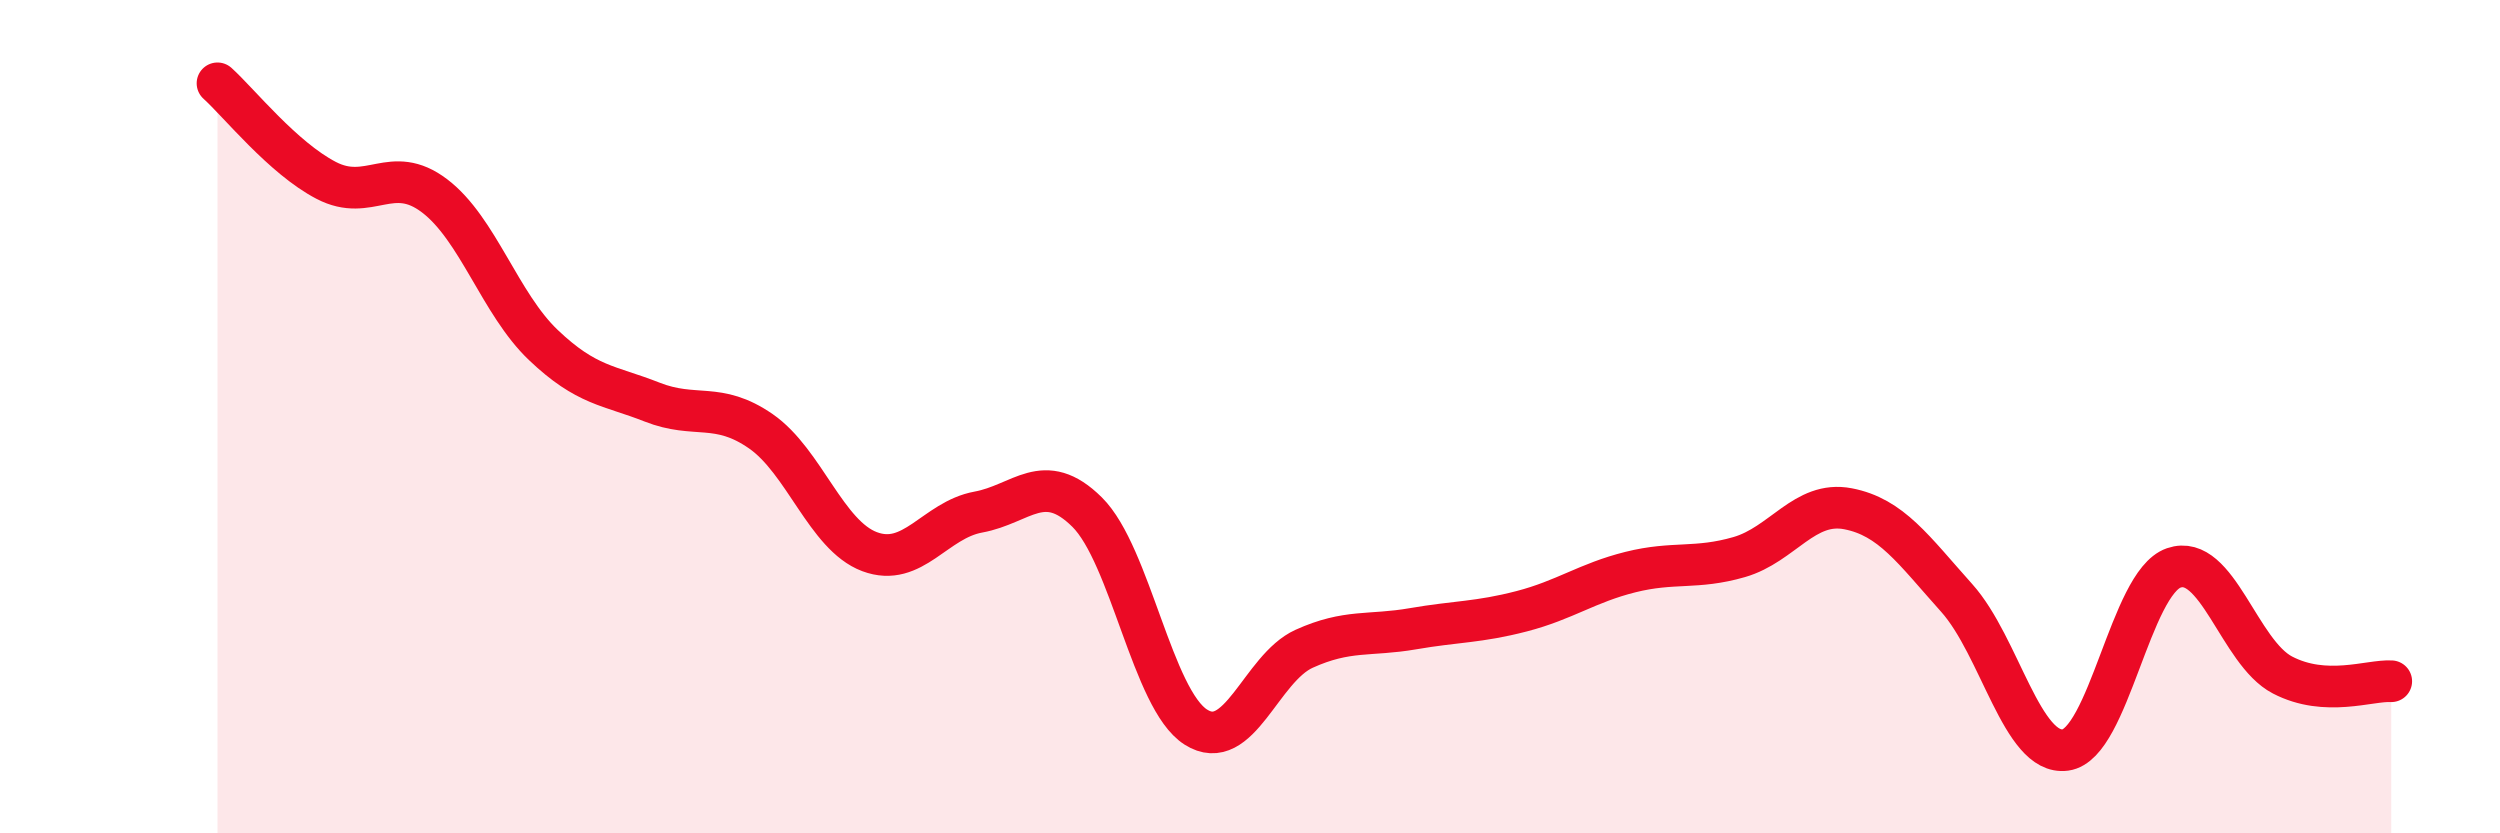
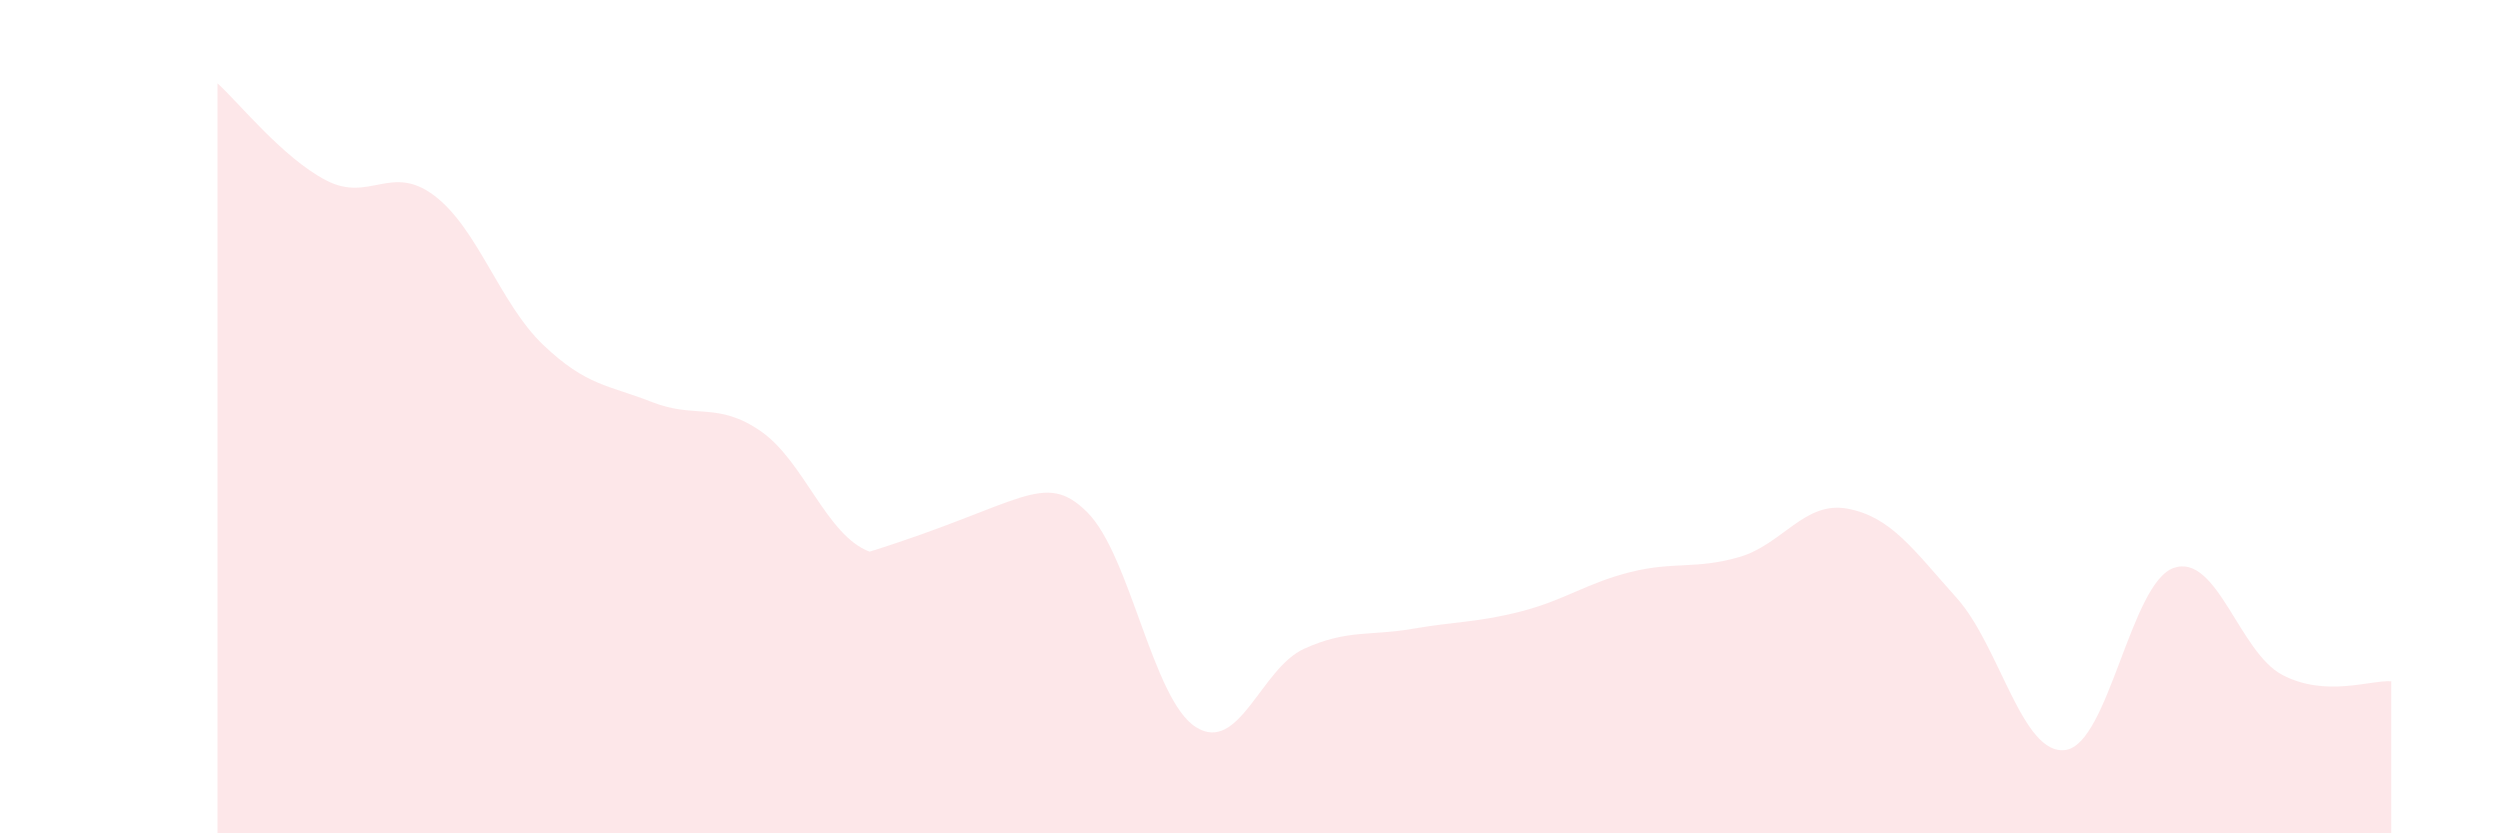
<svg xmlns="http://www.w3.org/2000/svg" width="60" height="20" viewBox="0 0 60 20">
-   <path d="M 5.22,2 C 5.74,2.47 6.79,3.79 7.83,4.33 C 8.87,4.87 9.39,3.91 10.43,4.7 C 11.47,5.49 12,7.29 13.04,8.28 C 14.08,9.27 14.61,9.24 15.65,9.65 C 16.69,10.06 17.22,9.63 18.26,10.35 C 19.3,11.07 19.83,12.85 20.87,13.24 C 21.91,13.63 22.44,12.48 23.48,12.29 C 24.52,12.1 25.05,11.26 26.09,12.29 C 27.13,13.32 27.66,16.79 28.7,17.45 C 29.74,18.11 30.26,16.04 31.3,15.57 C 32.34,15.1 32.87,15.27 33.91,15.09 C 34.95,14.91 35.48,14.94 36.52,14.67 C 37.56,14.4 38.09,13.99 39.13,13.73 C 40.17,13.47 40.7,13.67 41.74,13.37 C 42.78,13.07 43.31,12.01 44.35,12.21 C 45.39,12.41 45.92,13.19 46.96,14.35 C 48,15.51 48.53,18.14 49.57,18 C 50.61,17.86 51.13,13.99 52.17,13.63 C 53.21,13.27 53.74,15.66 54.78,16.2 C 55.82,16.74 56.87,16.32 57.39,16.35L57.39 20L5.22 20Z" fill="#EB0A25" opacity="0.1" stroke-linecap="round" stroke-linejoin="round" />
-   <path d="M 5.22,2 C 5.74,2.47 6.79,3.79 7.83,4.33 C 8.87,4.87 9.39,3.91 10.43,4.7 C 11.47,5.49 12,7.29 13.04,8.28 C 14.08,9.27 14.61,9.24 15.65,9.65 C 16.69,10.06 17.22,9.63 18.26,10.35 C 19.3,11.07 19.83,12.85 20.87,13.24 C 21.91,13.63 22.44,12.48 23.48,12.29 C 24.52,12.1 25.05,11.26 26.09,12.29 C 27.13,13.32 27.66,16.79 28.7,17.45 C 29.74,18.11 30.26,16.04 31.3,15.57 C 32.34,15.1 32.87,15.27 33.91,15.09 C 34.95,14.91 35.48,14.94 36.52,14.67 C 37.56,14.4 38.09,13.99 39.13,13.73 C 40.17,13.47 40.7,13.67 41.74,13.37 C 42.78,13.07 43.31,12.01 44.35,12.21 C 45.39,12.41 45.92,13.19 46.96,14.35 C 48,15.51 48.53,18.14 49.57,18 C 50.61,17.86 51.13,13.99 52.17,13.63 C 53.21,13.27 53.74,15.66 54.78,16.2 C 55.82,16.74 56.87,16.32 57.39,16.35" stroke="#EB0A25" stroke-width="1" fill="none" stroke-linecap="round" stroke-linejoin="round" />
+   <path d="M 5.22,2 C 5.74,2.47 6.79,3.79 7.83,4.33 C 8.87,4.87 9.39,3.91 10.43,4.7 C 11.47,5.49 12,7.29 13.04,8.28 C 14.08,9.27 14.61,9.24 15.65,9.65 C 16.69,10.06 17.22,9.63 18.26,10.35 C 19.3,11.07 19.83,12.85 20.87,13.24 C 24.52,12.1 25.05,11.26 26.09,12.29 C 27.13,13.32 27.66,16.79 28.7,17.45 C 29.74,18.11 30.26,16.04 31.3,15.57 C 32.34,15.1 32.87,15.27 33.91,15.09 C 34.95,14.91 35.48,14.94 36.52,14.67 C 37.56,14.4 38.09,13.99 39.13,13.73 C 40.17,13.47 40.7,13.67 41.74,13.37 C 42.78,13.07 43.31,12.01 44.35,12.21 C 45.39,12.41 45.92,13.19 46.96,14.35 C 48,15.51 48.53,18.14 49.57,18 C 50.61,17.86 51.13,13.99 52.17,13.63 C 53.21,13.27 53.74,15.66 54.78,16.2 C 55.82,16.74 56.87,16.32 57.39,16.35L57.39 20L5.22 20Z" fill="#EB0A25" opacity="0.1" stroke-linecap="round" stroke-linejoin="round" />
</svg>